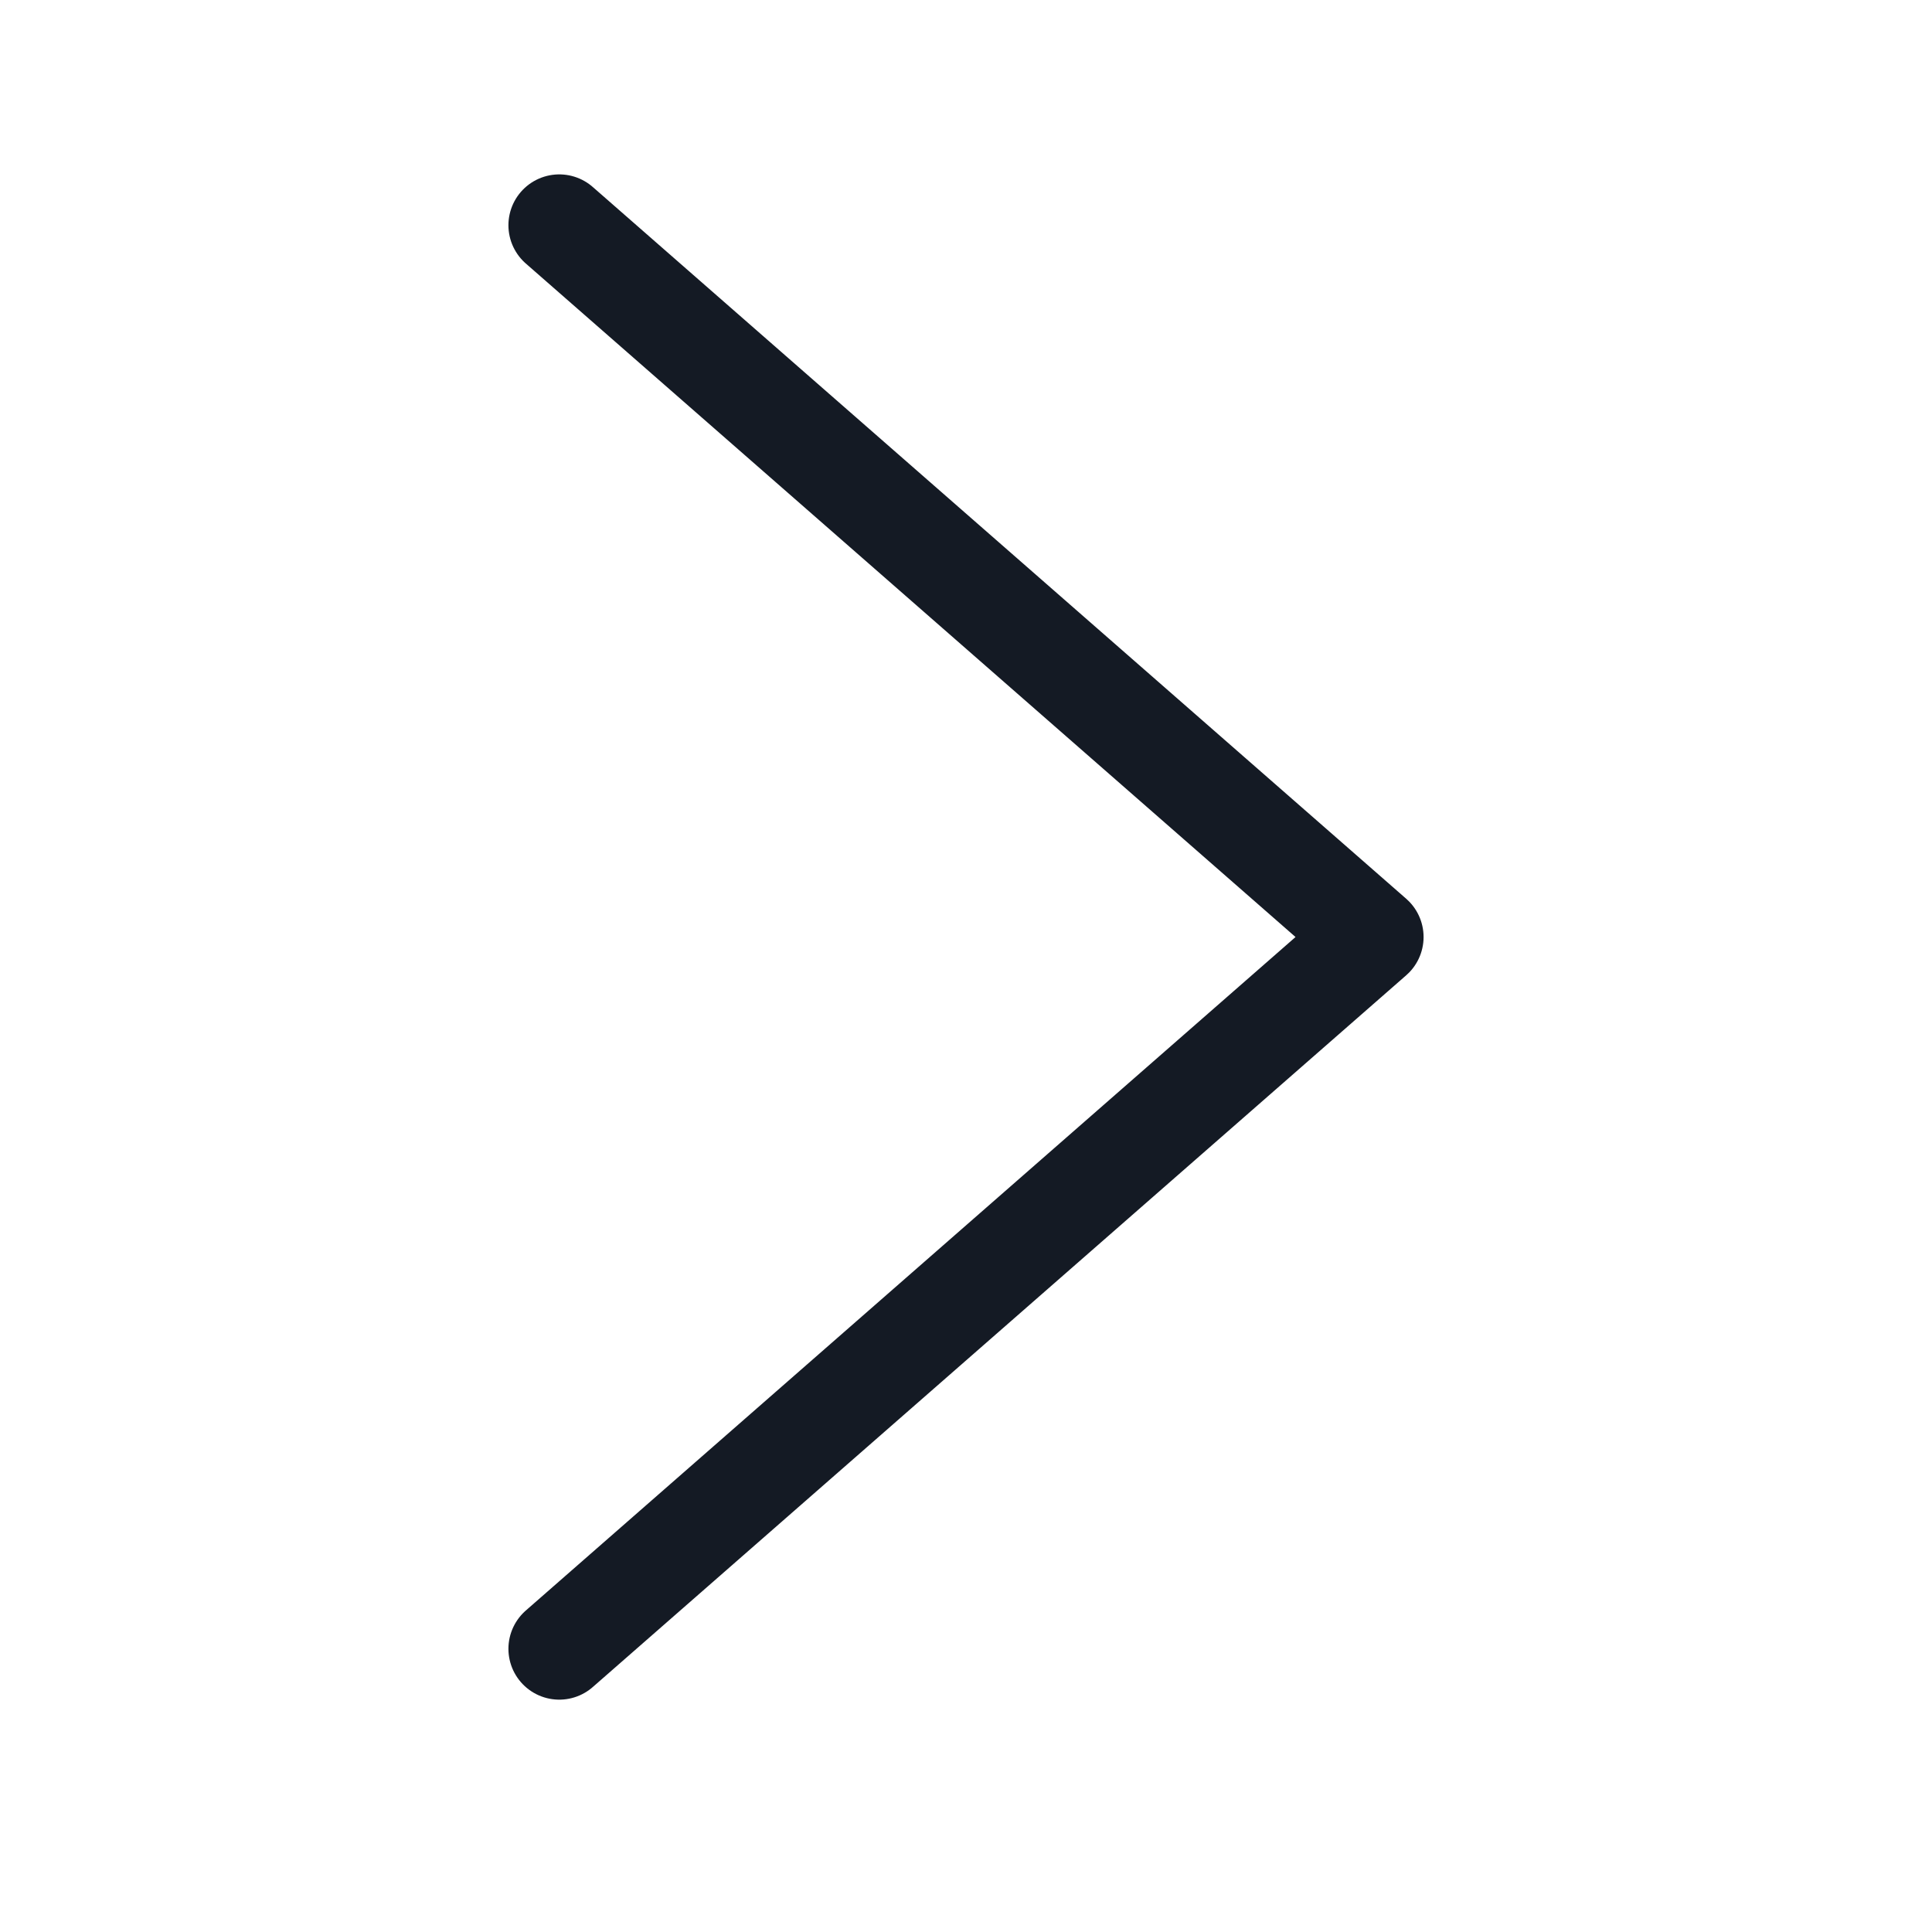
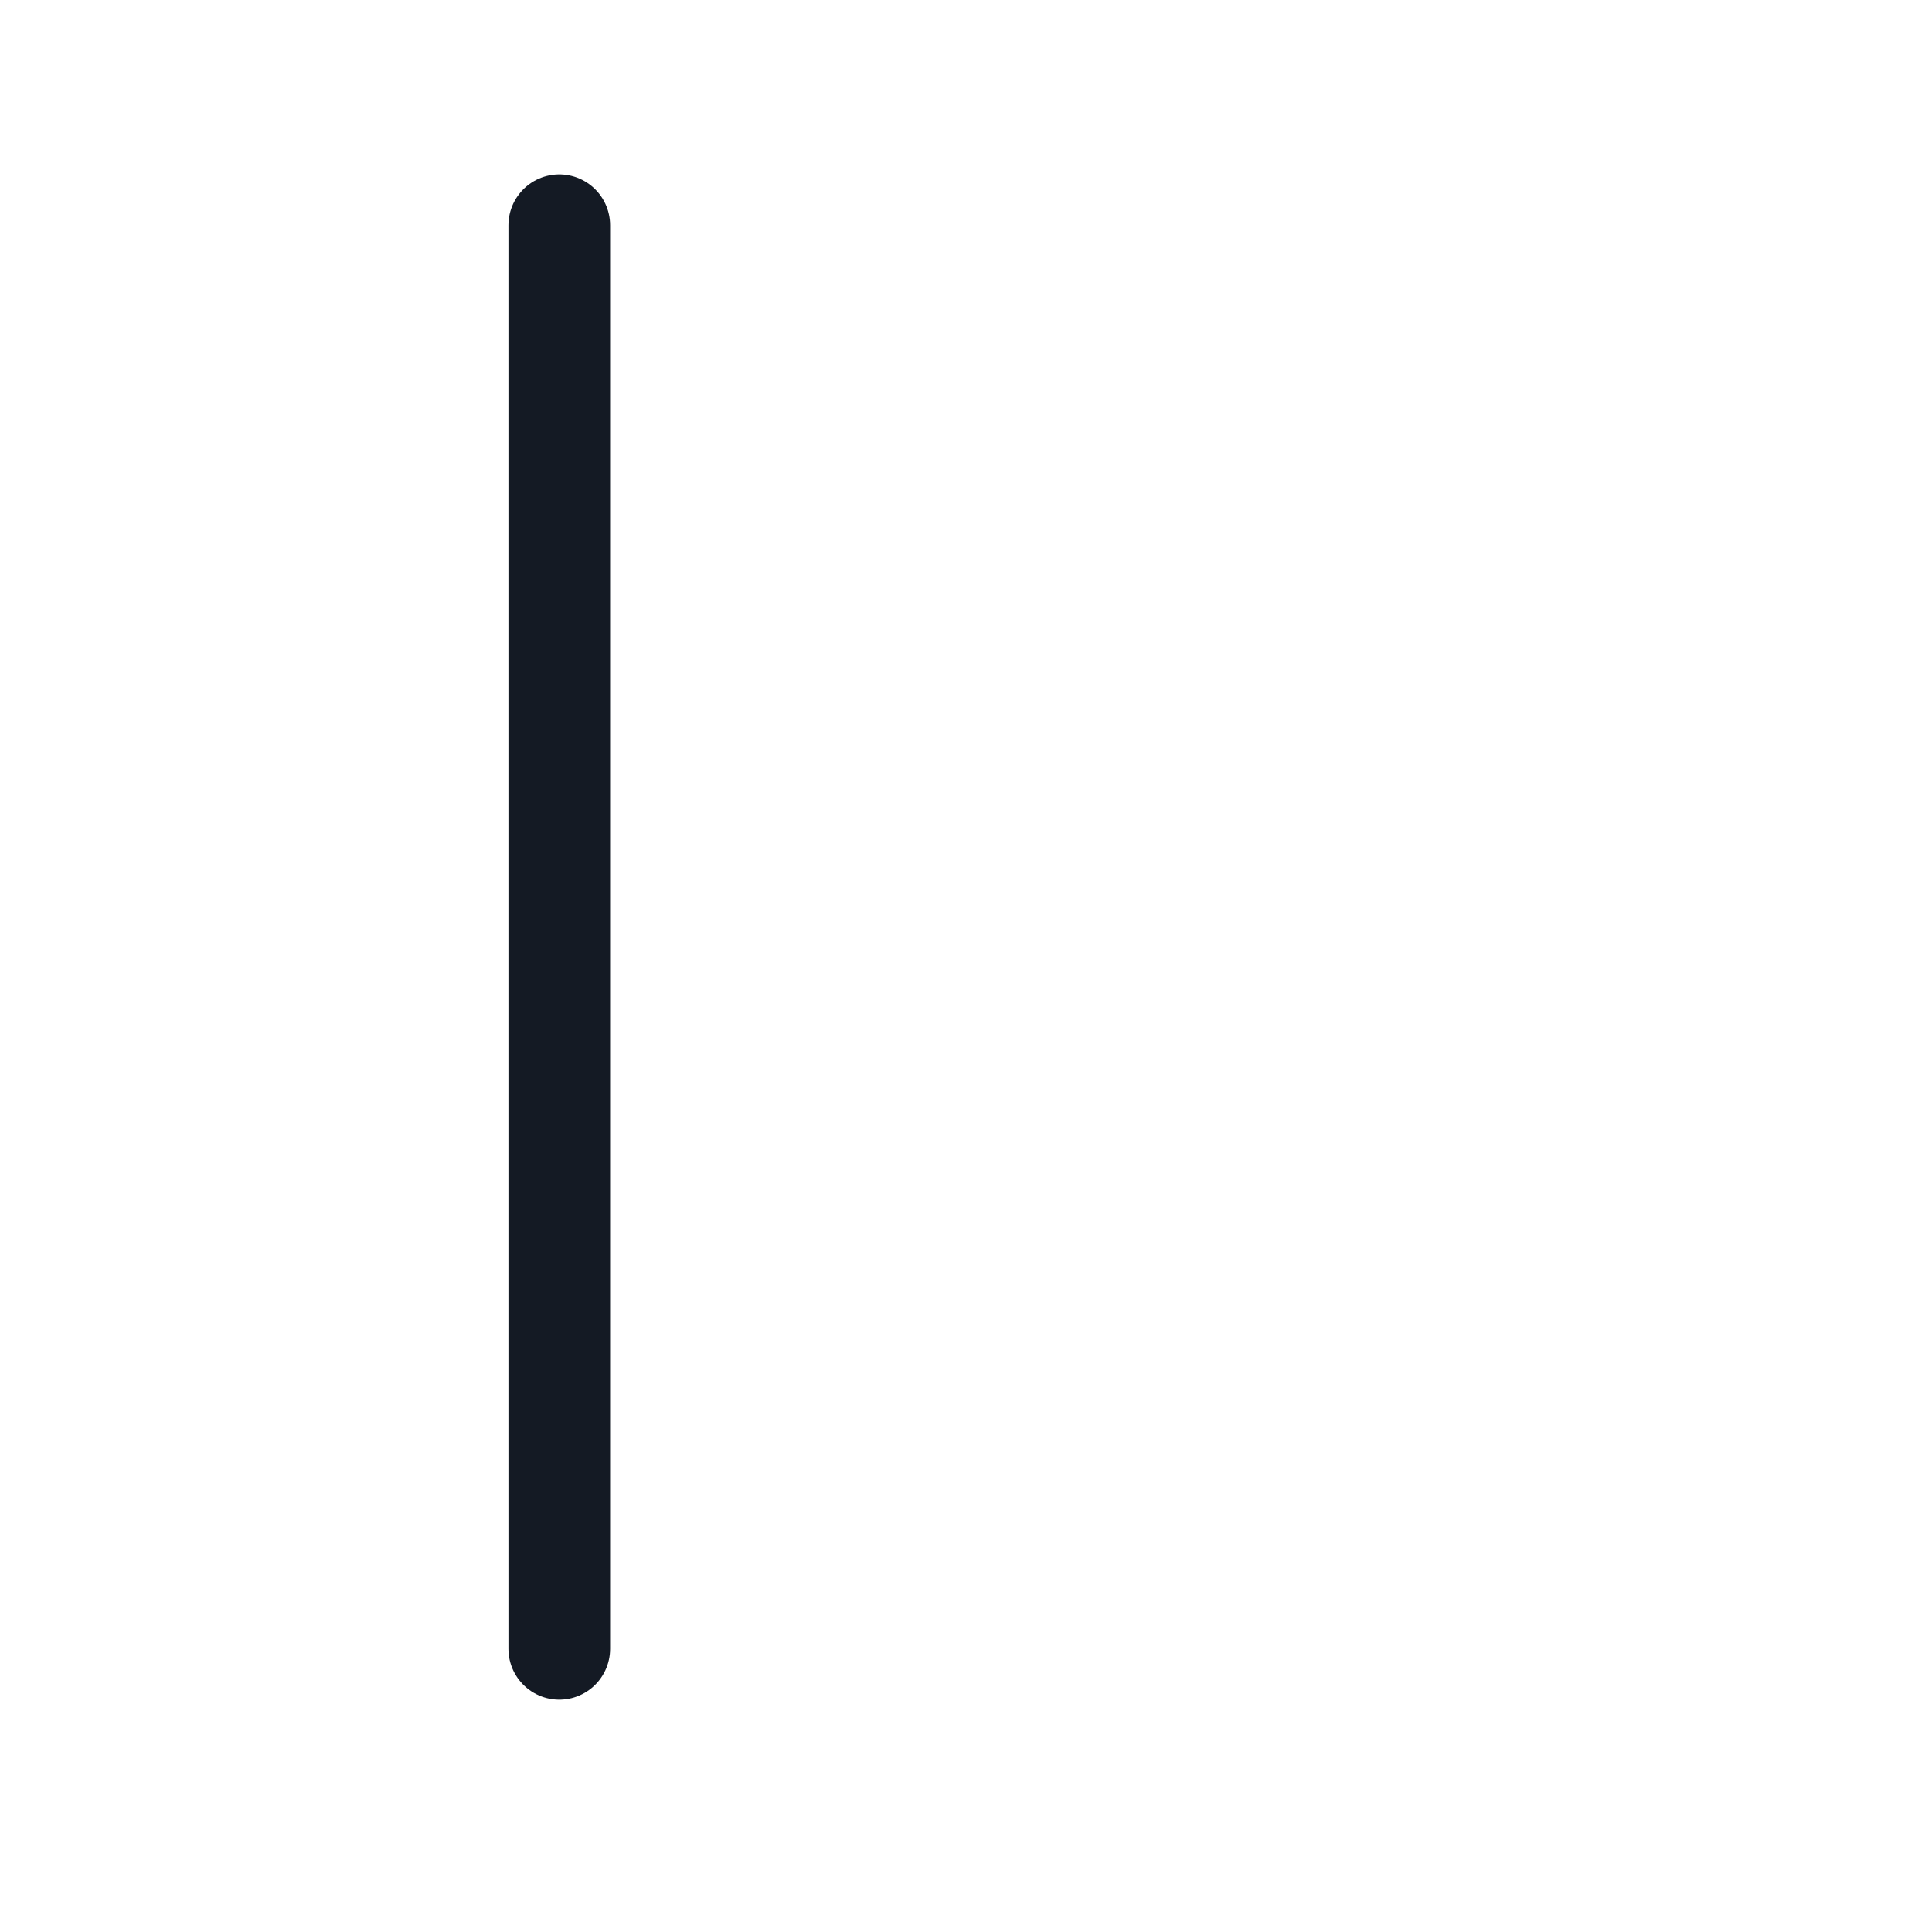
<svg xmlns="http://www.w3.org/2000/svg" width="19" height="19" viewBox="0 0 19 19" fill="none">
-   <path d="M5.5 2.215L13.5 9.215L5.5 16.215" stroke="#141A24" stroke-miterlimit="10" stroke-linecap="round" stroke-linejoin="round" />
+   <path d="M5.5 2.215L5.5 16.215" stroke="#141A24" stroke-miterlimit="10" stroke-linecap="round" stroke-linejoin="round" />
</svg>